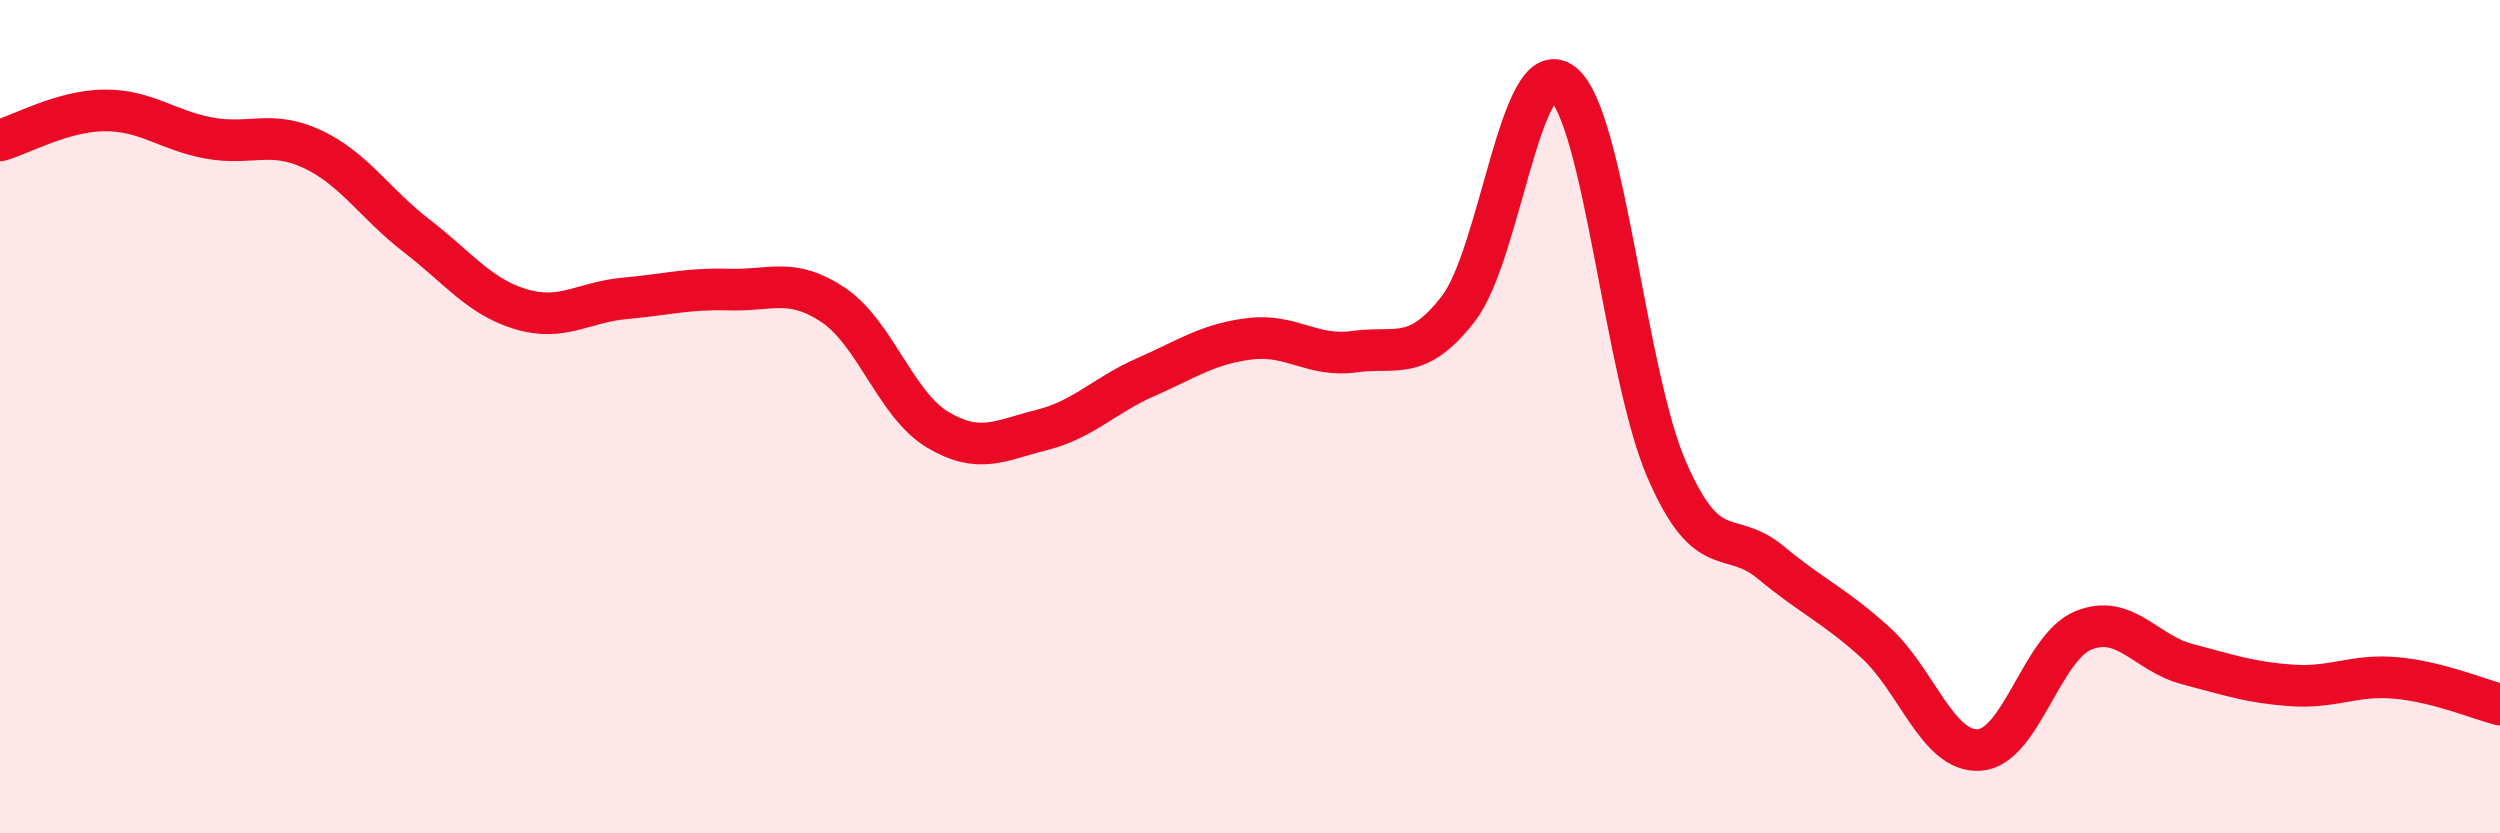
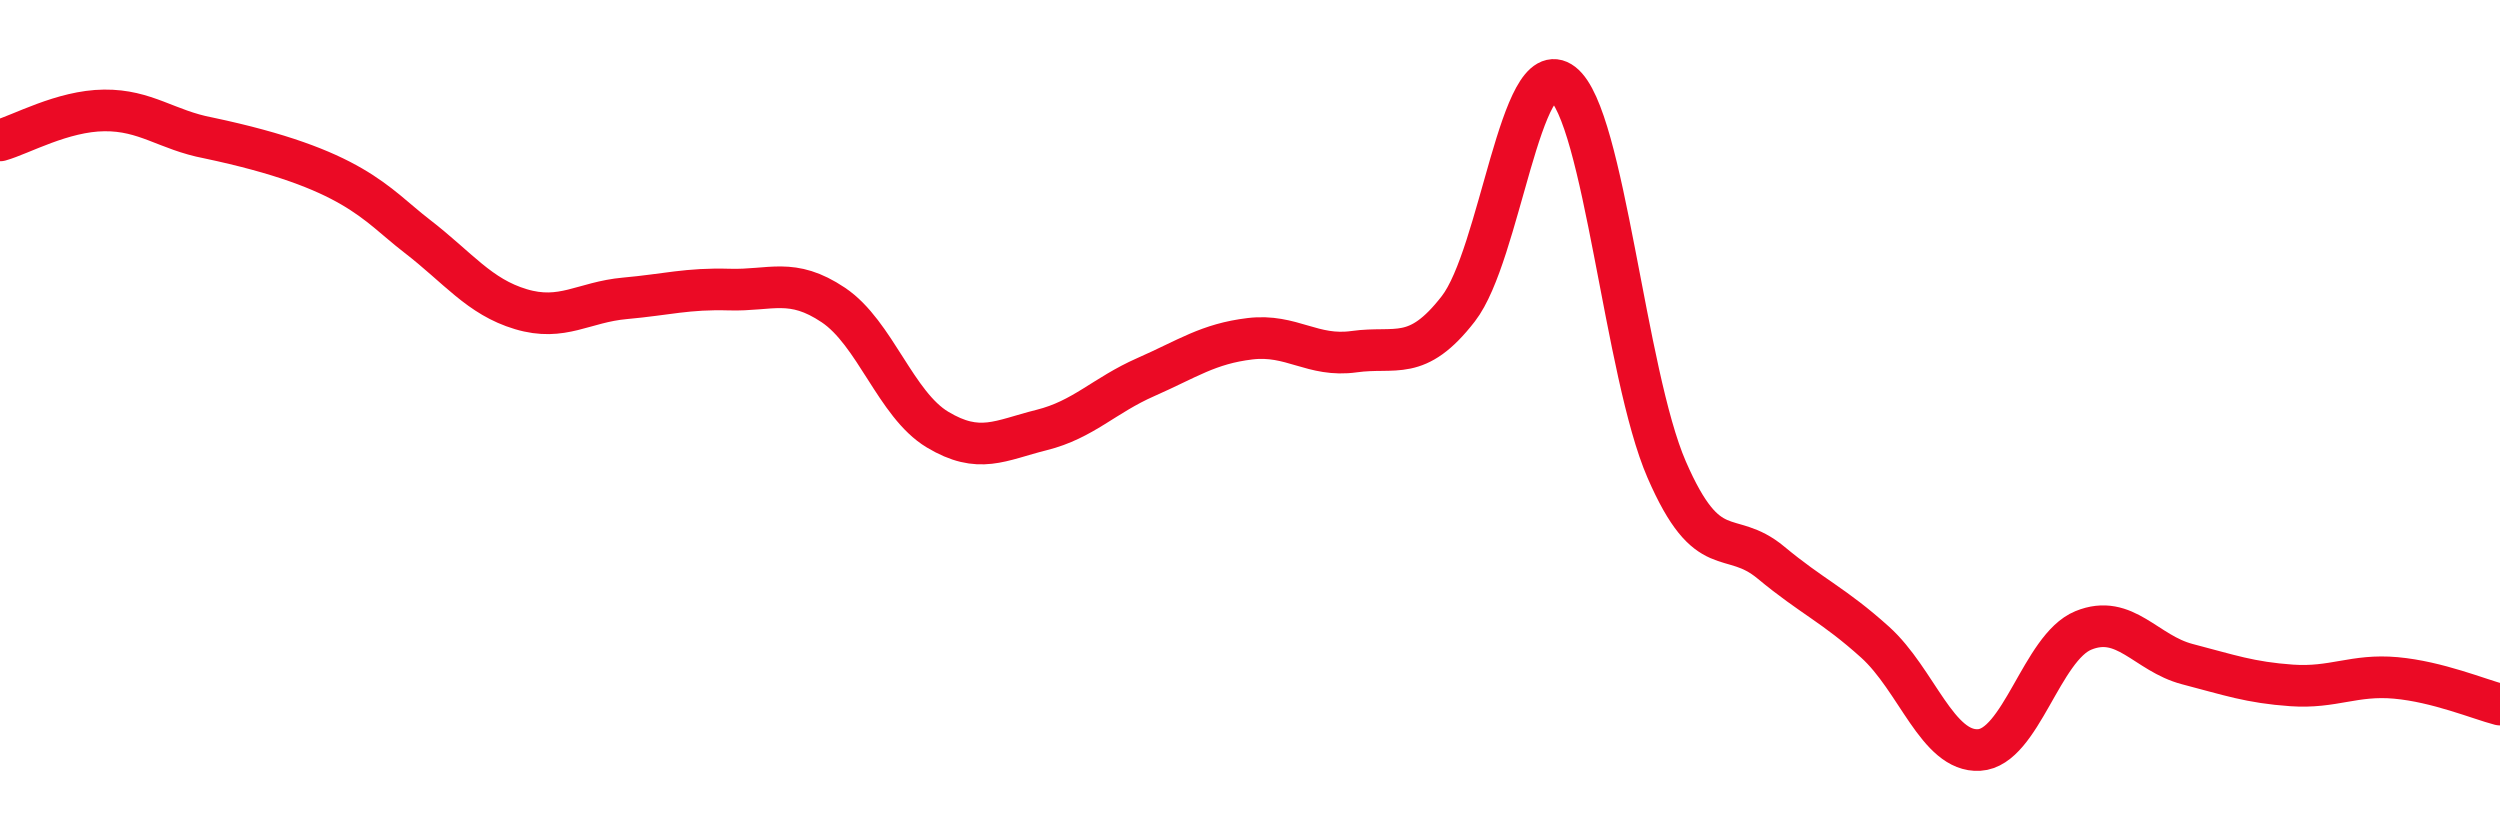
<svg xmlns="http://www.w3.org/2000/svg" width="60" height="20" viewBox="0 0 60 20">
-   <path d="M 0,3.37 C 0.5,3.23 1.5,2.66 2.5,2.65 C 3.5,2.64 4,3.12 5,3.31 C 6,3.5 6.5,3.11 7.5,3.58 C 8.5,4.05 9,4.89 10,5.66 C 11,6.43 11.5,7.12 12.5,7.42 C 13.5,7.72 14,7.25 15,7.16 C 16,7.07 16.5,6.92 17.5,6.95 C 18.5,6.98 19,6.65 20,7.32 C 21,7.99 21.5,9.71 22.5,10.31 C 23.5,10.91 24,10.57 25,10.32 C 26,10.07 26.5,9.49 27.5,9.05 C 28.5,8.61 29,8.25 30,8.13 C 31,8.01 31.5,8.58 32.5,8.44 C 33.5,8.3 34,8.7 35,7.41 C 36,6.12 36.5,1.23 37.5,2 C 38.5,2.77 39,8.97 40,11.27 C 41,13.57 41.5,12.67 42.5,13.5 C 43.5,14.33 44,14.51 45,15.41 C 46,16.31 46.5,18.06 47.5,18 C 48.5,17.94 49,15.54 50,15.13 C 51,14.72 51.5,15.68 52.5,15.94 C 53.5,16.2 54,16.38 55,16.45 C 56,16.52 56.5,16.18 57.5,16.27 C 58.5,16.36 59.5,16.78 60,16.91L60 20L0 20Z" fill="#EB0A25" opacity="0.1" stroke-linecap="round" stroke-linejoin="round" />
-   <path d="M 0,3.37 C 0.5,3.23 1.5,2.66 2.5,2.65 C 3.5,2.64 4,3.12 5,3.31 C 6,3.5 6.5,3.11 7.5,3.58 C 8.5,4.05 9,4.89 10,5.66 C 11,6.43 11.5,7.12 12.5,7.42 C 13.5,7.72 14,7.25 15,7.16 C 16,7.07 16.5,6.92 17.5,6.95 C 18.5,6.98 19,6.65 20,7.32 C 21,7.99 21.5,9.71 22.5,10.31 C 23.5,10.91 24,10.57 25,10.32 C 26,10.07 26.5,9.49 27.5,9.05 C 28.5,8.61 29,8.25 30,8.13 C 31,8.01 31.5,8.58 32.5,8.44 C 33.5,8.3 34,8.7 35,7.41 C 36,6.12 36.5,1.23 37.5,2 C 38.5,2.77 39,8.97 40,11.27 C 41,13.57 41.5,12.67 42.5,13.5 C 43.5,14.33 44,14.51 45,15.41 C 46,16.31 46.5,18.06 47.5,18 C 48.5,17.94 49,15.54 50,15.13 C 51,14.72 51.5,15.68 52.5,15.94 C 53.5,16.2 54,16.38 55,16.45 C 56,16.52 56.5,16.18 57.5,16.27 C 58.5,16.36 59.5,16.78 60,16.91" stroke="#EB0A25" stroke-width="1" fill="none" stroke-linecap="round" stroke-linejoin="round" />
+   <path d="M 0,3.37 C 0.5,3.23 1.5,2.66 2.5,2.65 C 3.5,2.64 4,3.12 5,3.31 C 8.5,4.05 9,4.89 10,5.66 C 11,6.43 11.5,7.12 12.5,7.42 C 13.5,7.72 14,7.25 15,7.16 C 16,7.07 16.5,6.92 17.5,6.95 C 18.5,6.98 19,6.65 20,7.32 C 21,7.99 21.5,9.71 22.5,10.31 C 23.5,10.91 24,10.57 25,10.32 C 26,10.07 26.5,9.49 27.5,9.05 C 28.5,8.61 29,8.25 30,8.13 C 31,8.01 31.5,8.58 32.5,8.44 C 33.5,8.3 34,8.7 35,7.41 C 36,6.12 36.5,1.23 37.5,2 C 38.5,2.77 39,8.97 40,11.27 C 41,13.57 41.5,12.67 42.5,13.5 C 43.5,14.33 44,14.51 45,15.41 C 46,16.31 46.5,18.06 47.5,18 C 48.5,17.94 49,15.54 50,15.13 C 51,14.72 51.5,15.68 52.5,15.94 C 53.5,16.2 54,16.38 55,16.45 C 56,16.52 56.5,16.18 57.5,16.27 C 58.5,16.36 59.5,16.78 60,16.91" stroke="#EB0A25" stroke-width="1" fill="none" stroke-linecap="round" stroke-linejoin="round" />
</svg>